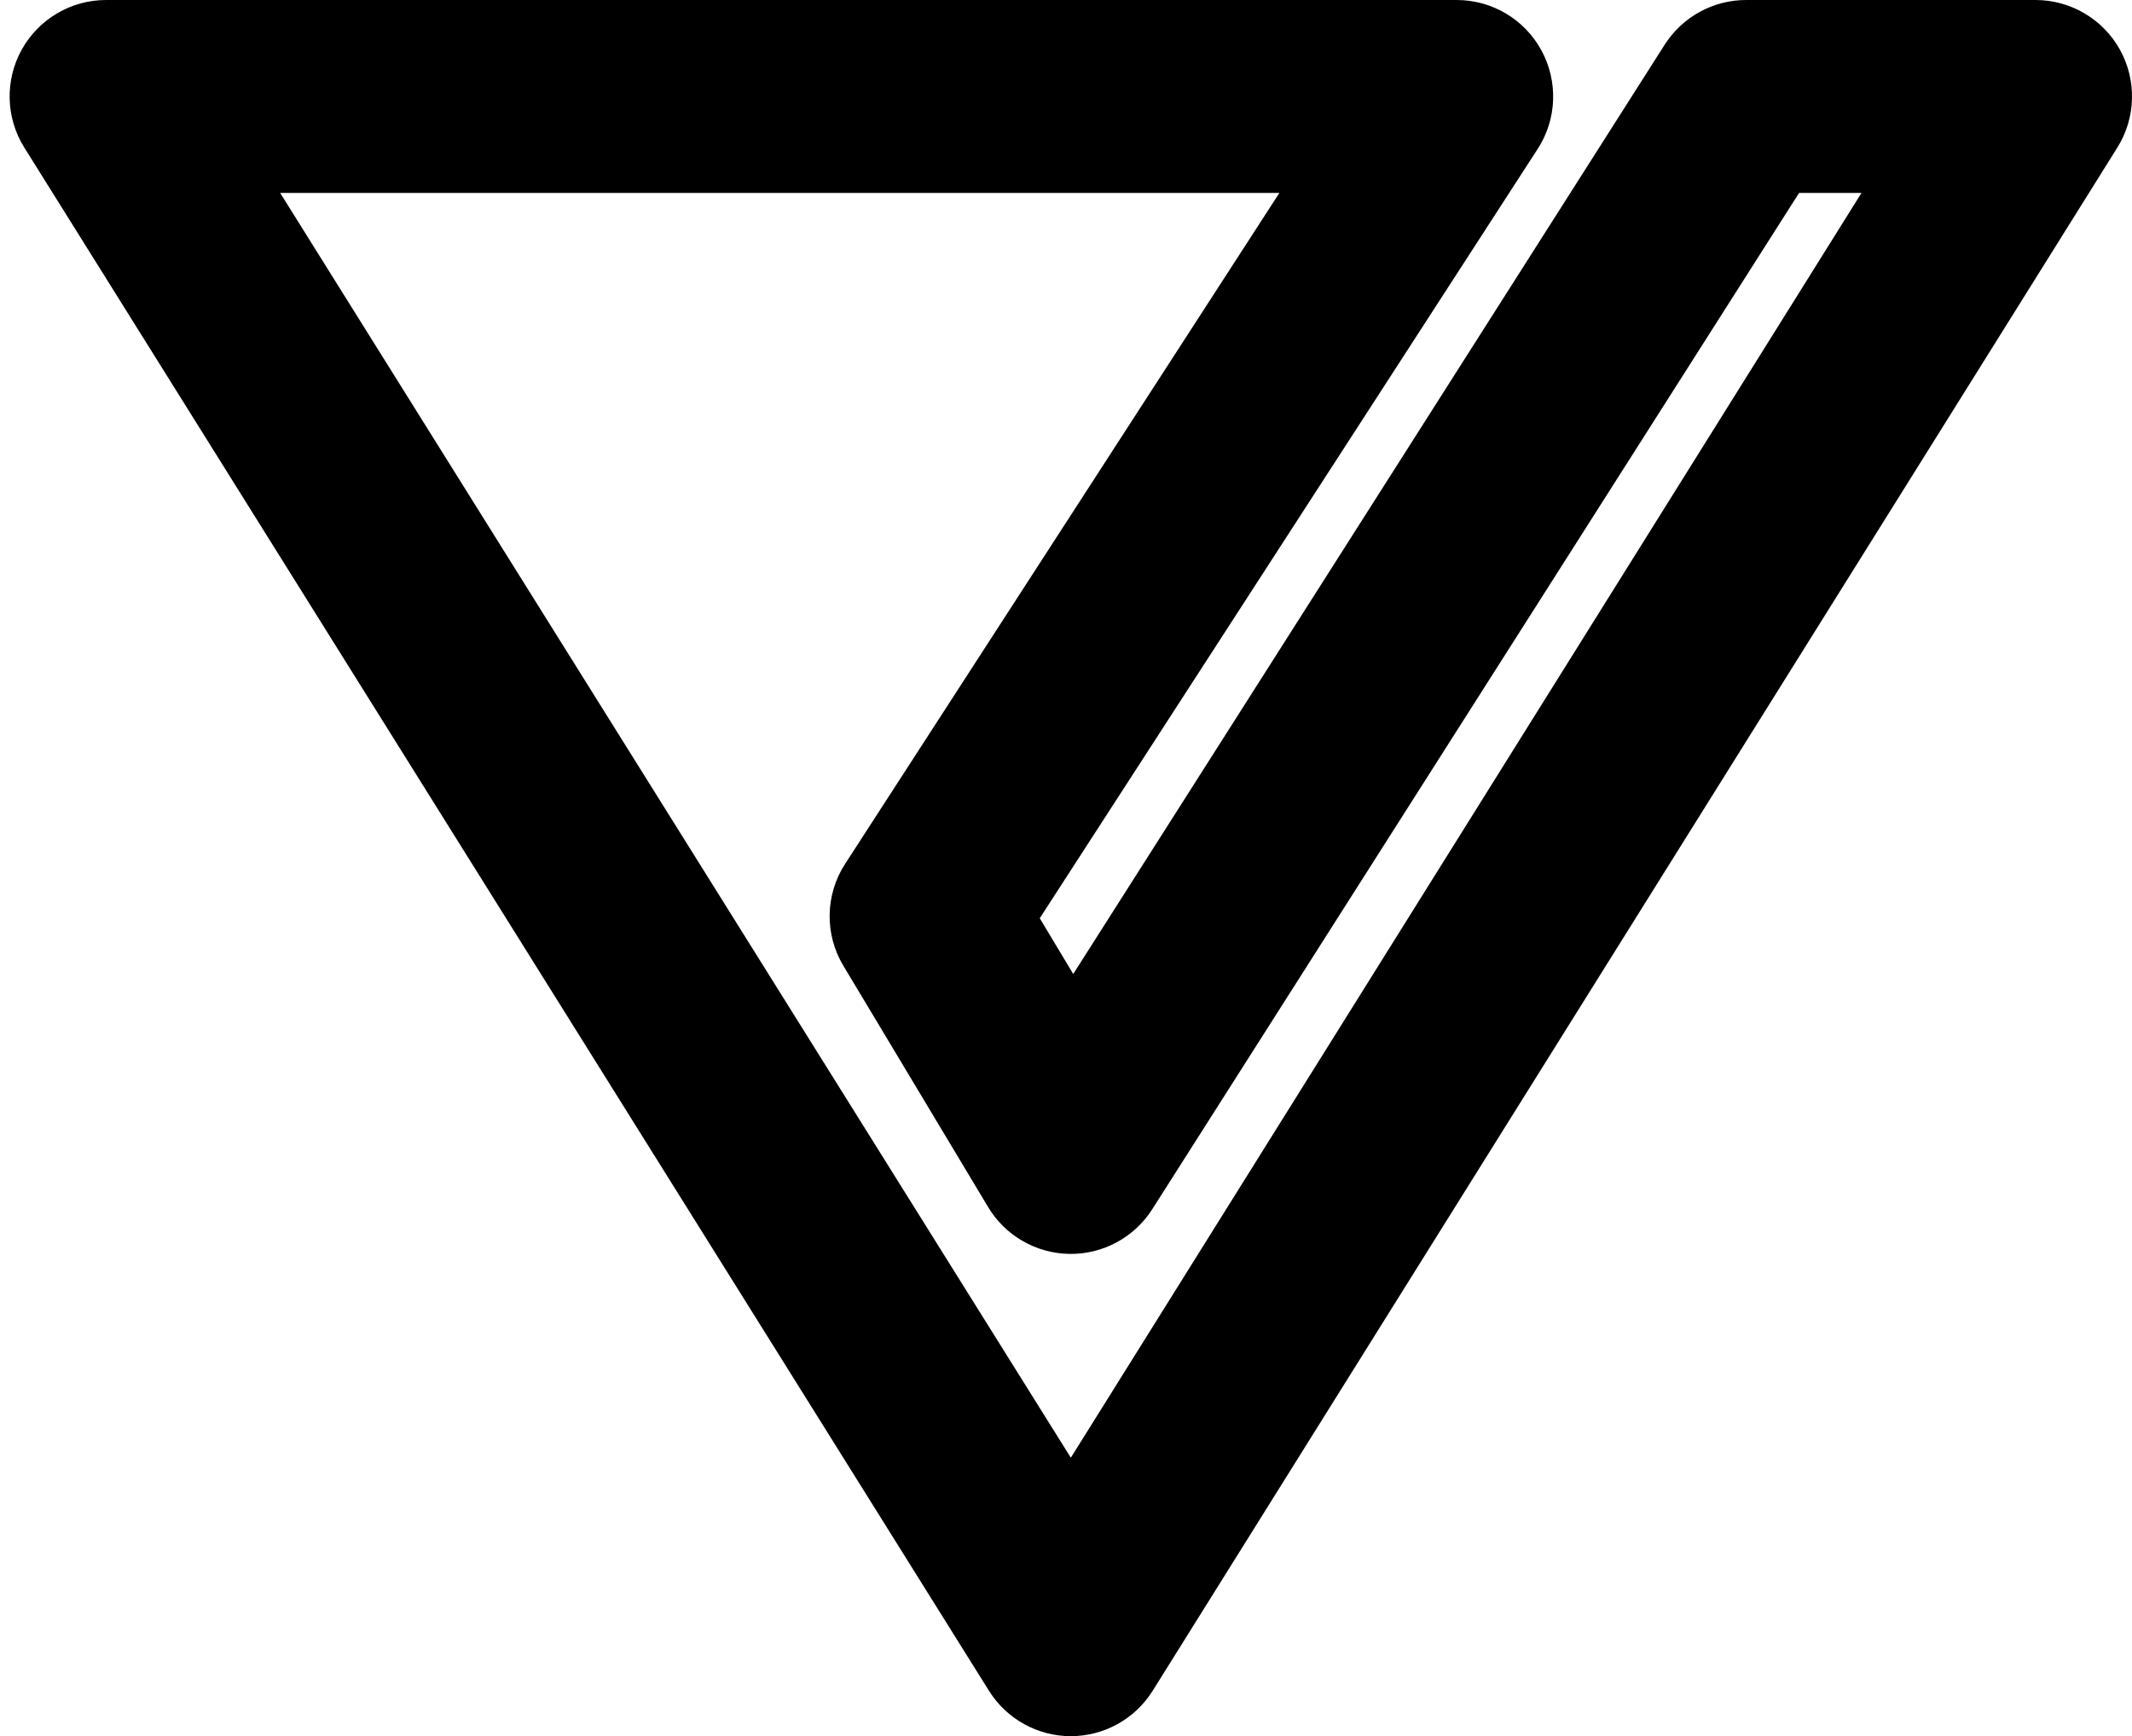
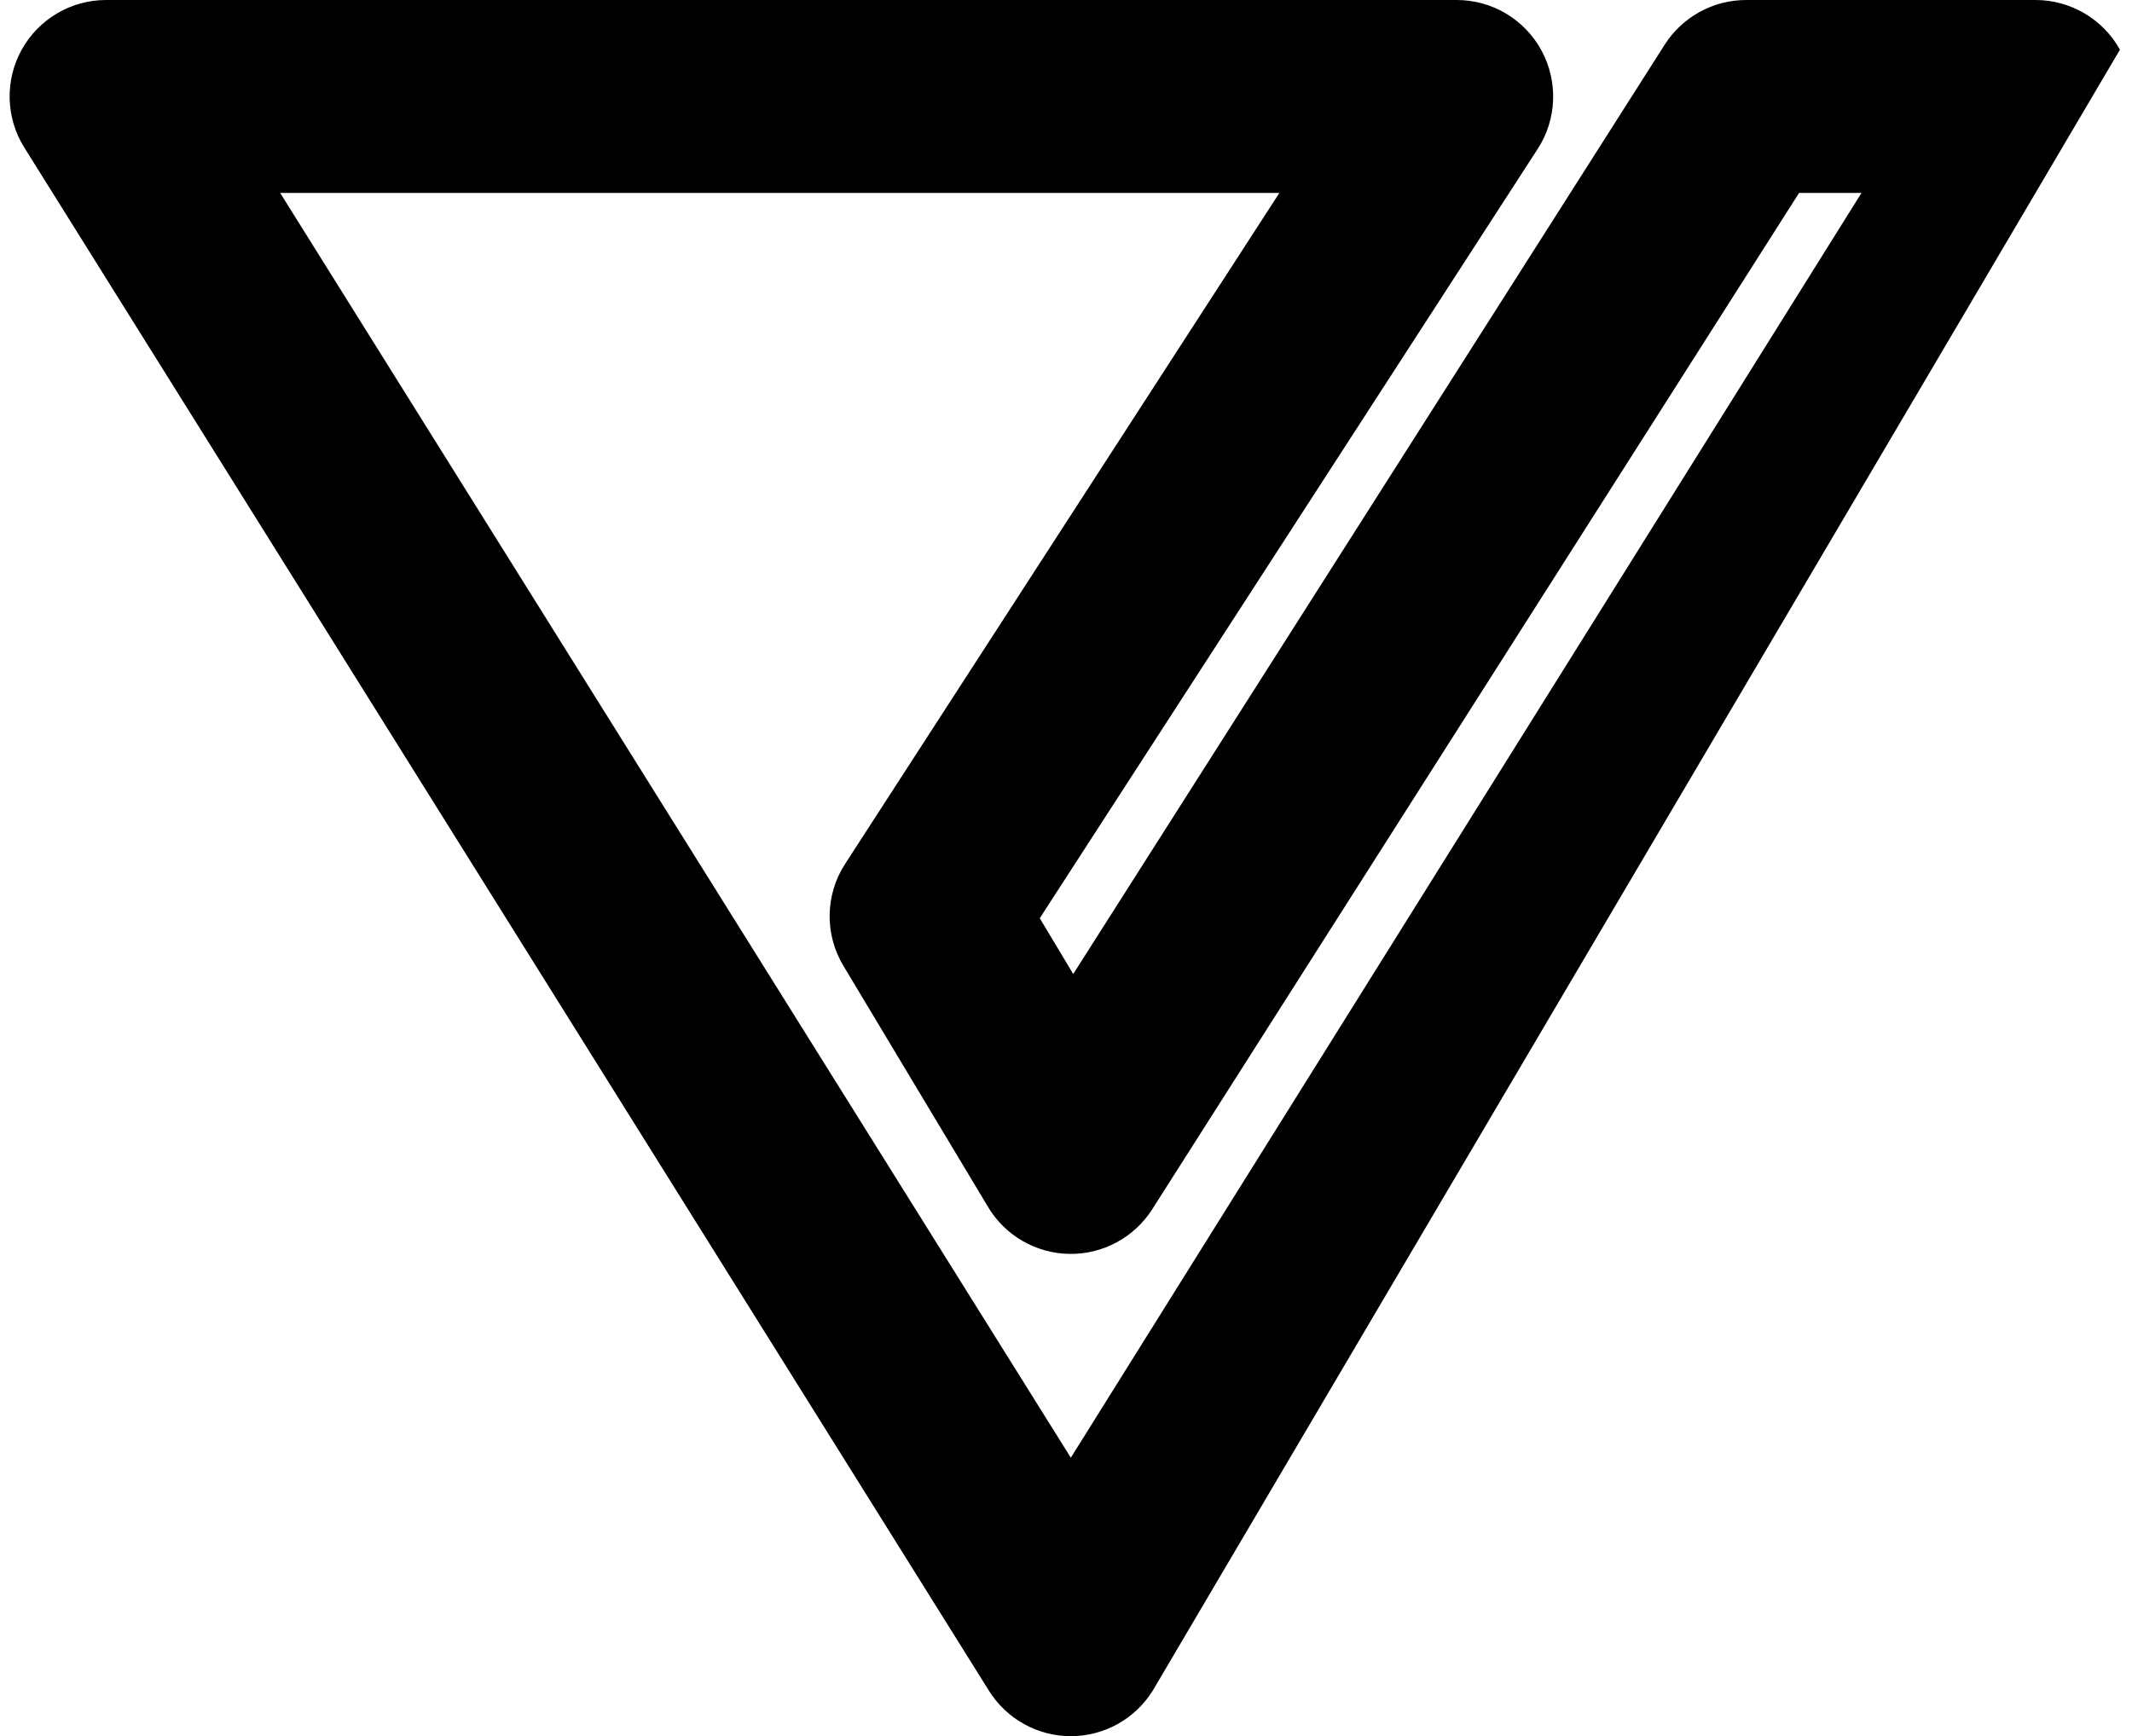
<svg xmlns="http://www.w3.org/2000/svg" fill="none" height="18" preserveAspectRatio="xMidYMid meet" style="fill: none" version="1" viewBox="0.9 5.0 22.1 18.0" width="22.1" zoomAndPan="magnify">
  <g id="change1_1">
-     <path clip-rule="evenodd" d="M1.125 5.515C1.302 5.197 1.636 5 2 5H16C16.366 5 16.703 5.2 16.878 5.522C17.053 5.844 17.039 6.236 16.84 6.543L11.678 14.52L12.025 15.098L18.156 5.463C18.34 5.175 18.658 5 19 5H22C22.363 5 22.698 5.197 22.875 5.515C23.051 5.833 23.041 6.222 22.848 6.53L12.848 22.53C12.665 22.822 12.345 23 12 23C11.655 23 11.335 22.822 11.152 22.53L1.152 6.53C0.959 6.222 0.949 5.833 1.125 5.515ZM3.804 7L12 20.113L20.196 7H19.549L12.844 17.537C12.658 17.829 12.333 18.005 11.987 18C11.64 17.995 11.321 17.812 11.143 17.515L9.643 15.014C9.446 14.687 9.453 14.277 9.66 13.957L14.162 7H3.804Z" fill="#000000" fill-rule="evenodd" />
+     <path clip-rule="evenodd" d="M1.125 5.515C1.302 5.197 1.636 5 2 5H16C16.366 5 16.703 5.2 16.878 5.522C17.053 5.844 17.039 6.236 16.84 6.543L11.678 14.52L12.025 15.098L18.156 5.463C18.34 5.175 18.658 5 19 5H22C22.363 5 22.698 5.197 22.875 5.515L12.848 22.53C12.665 22.822 12.345 23 12 23C11.655 23 11.335 22.822 11.152 22.53L1.152 6.53C0.959 6.222 0.949 5.833 1.125 5.515ZM3.804 7L12 20.113L20.196 7H19.549L12.844 17.537C12.658 17.829 12.333 18.005 11.987 18C11.64 17.995 11.321 17.812 11.143 17.515L9.643 15.014C9.446 14.687 9.453 14.277 9.66 13.957L14.162 7H3.804Z" fill="#000000" fill-rule="evenodd" />
  </g>
</svg>